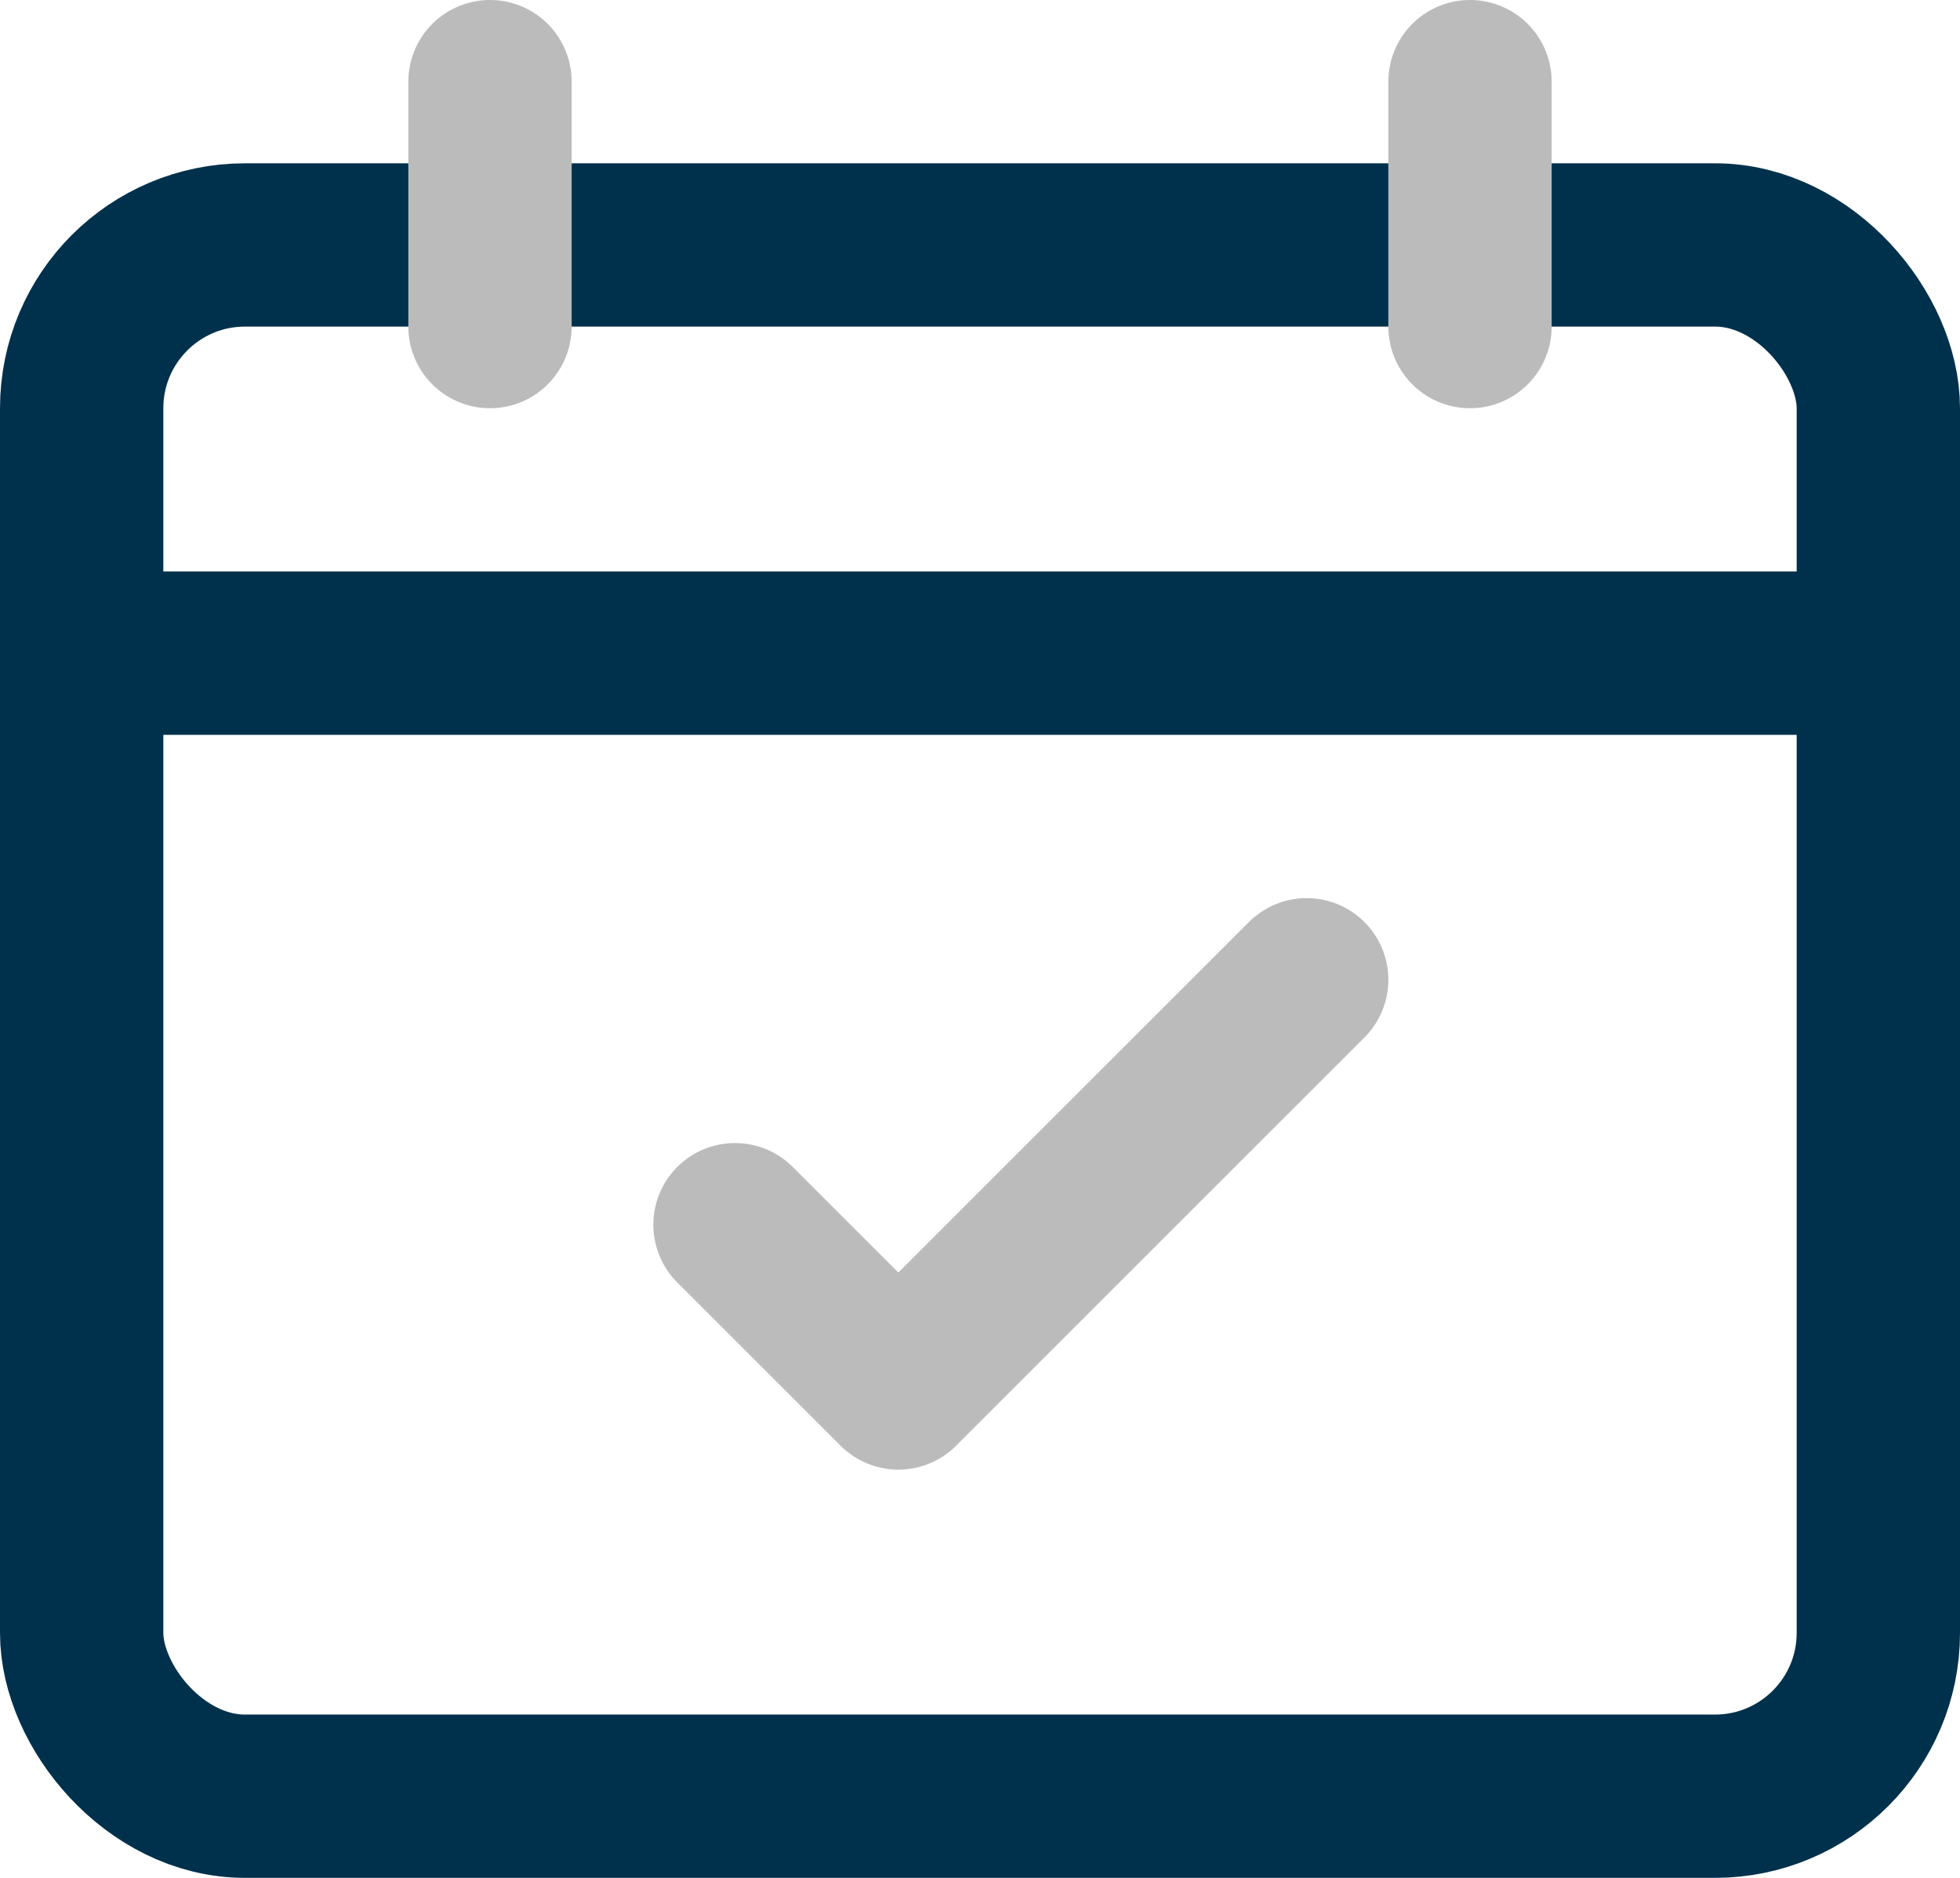
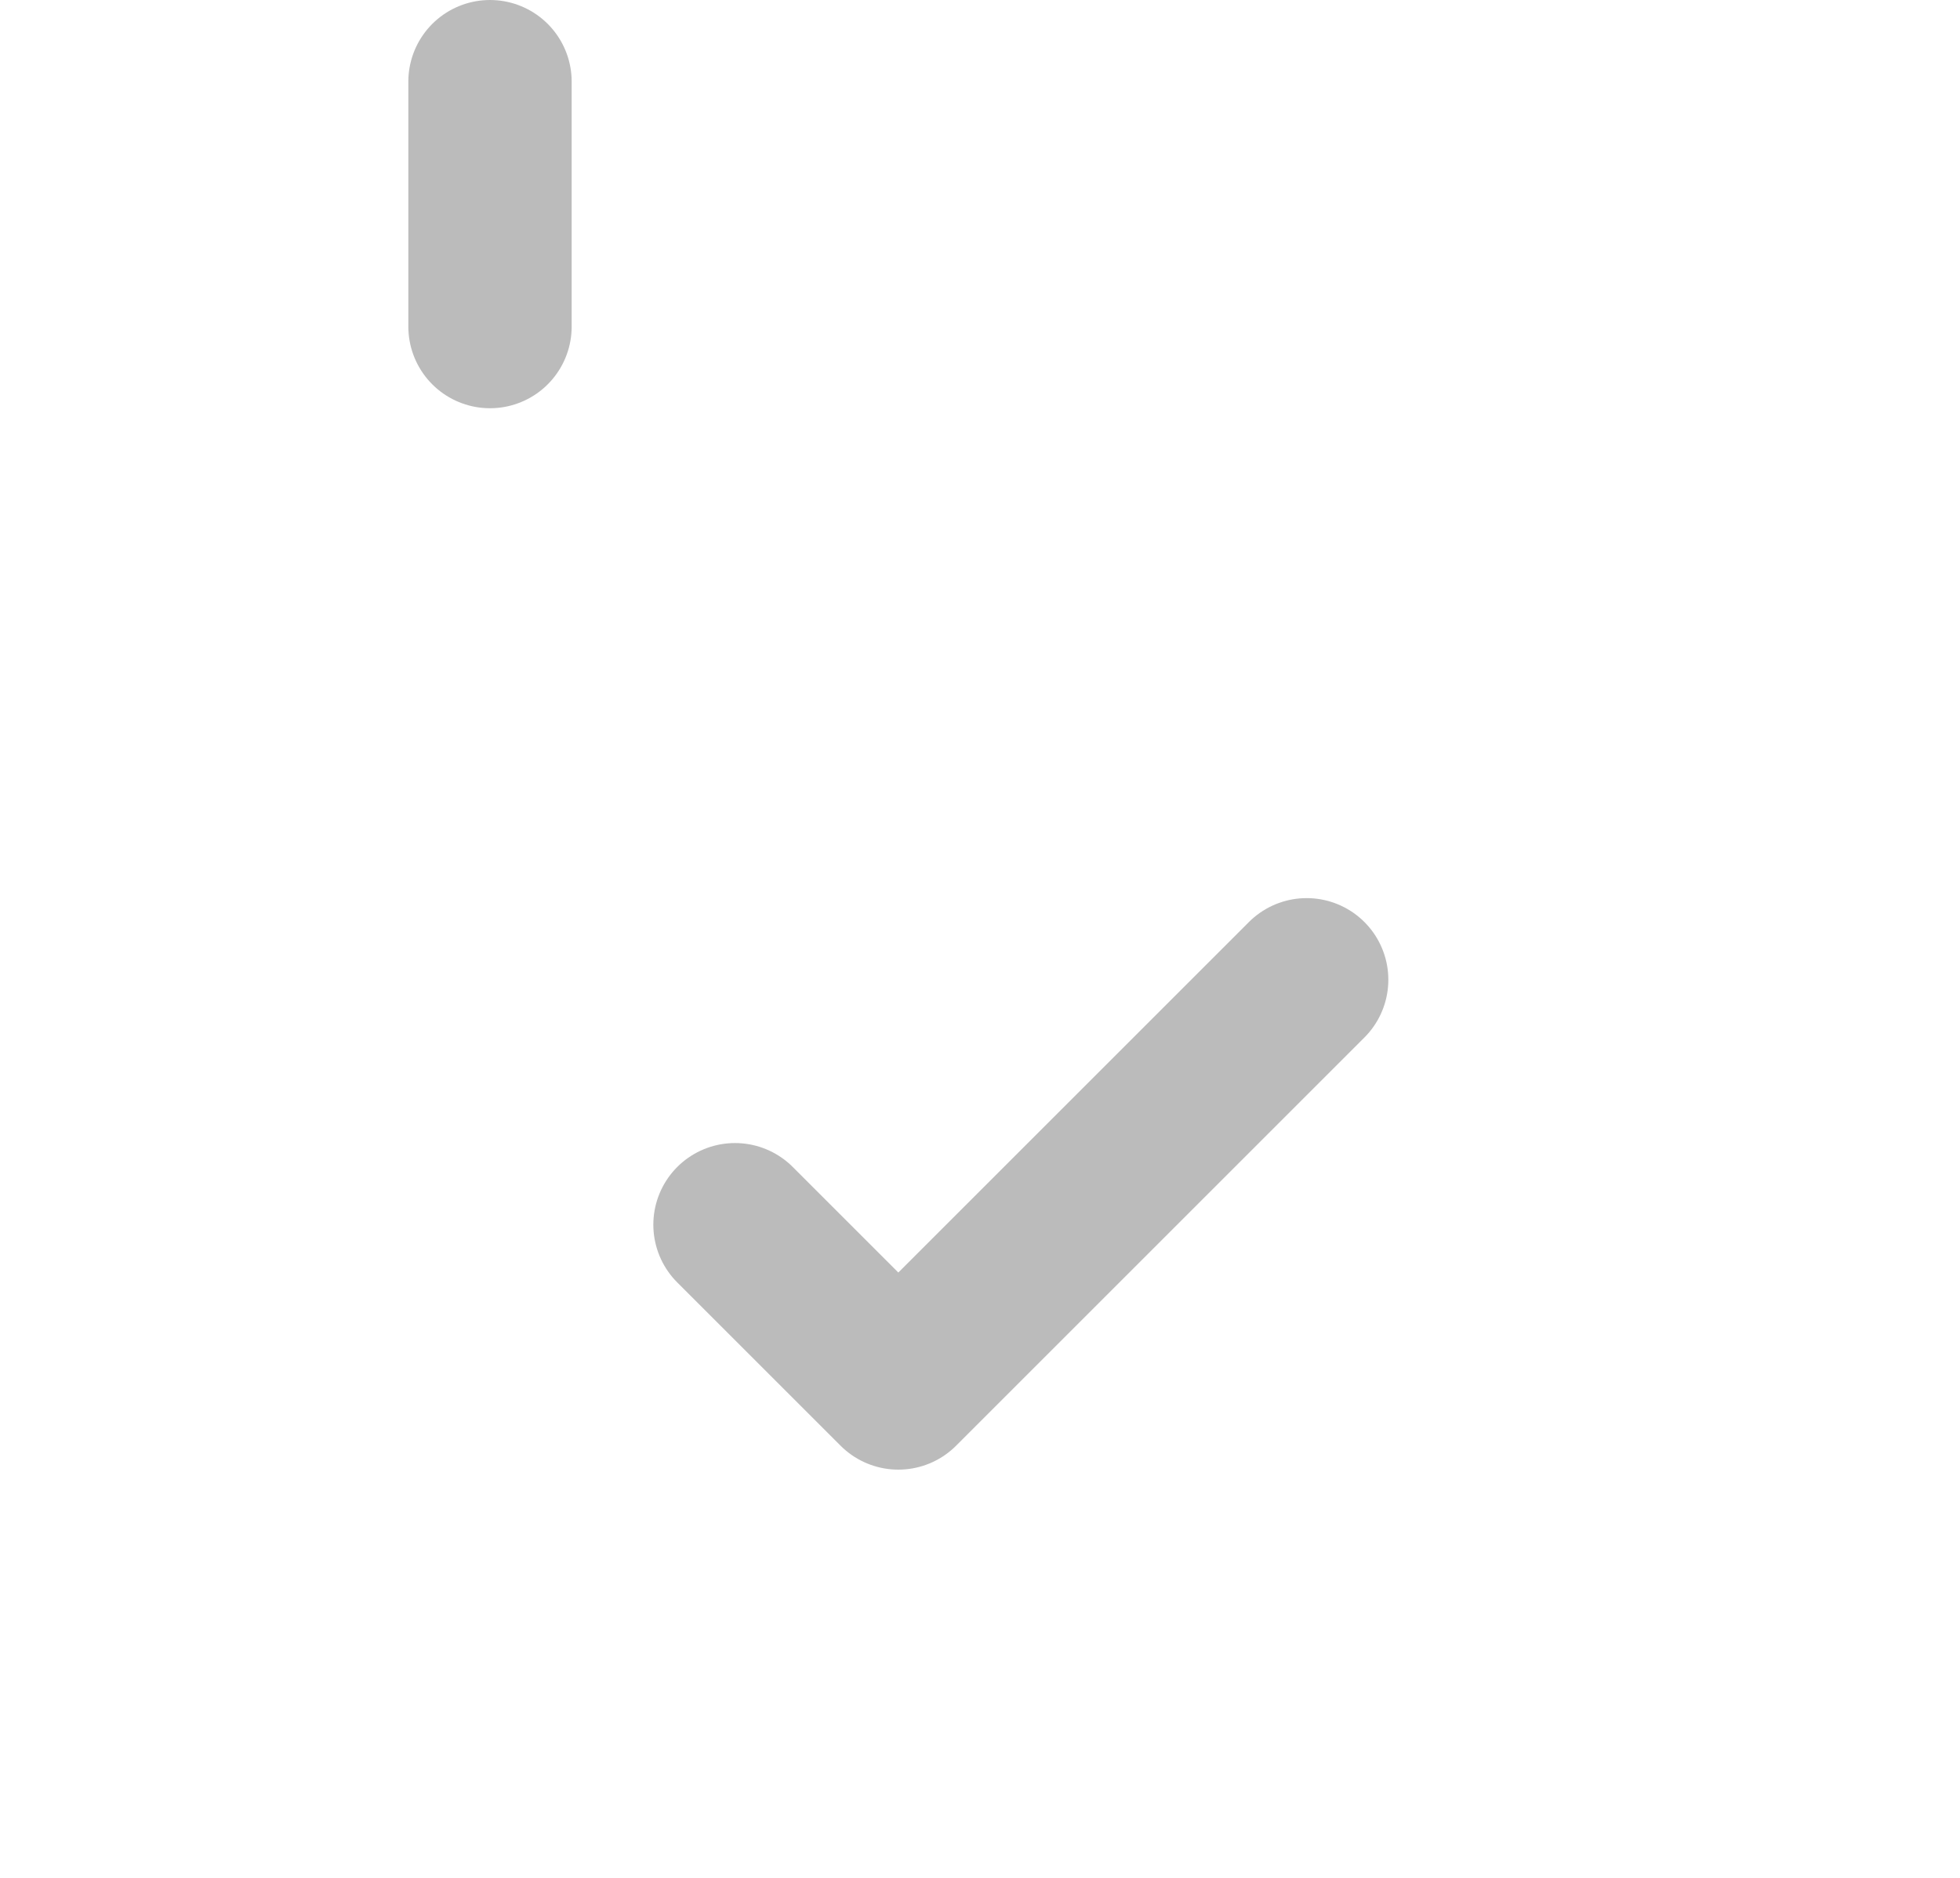
<svg xmlns="http://www.w3.org/2000/svg" width="24" height="23">
  <g transform="translate(1 1)" stroke-width="2" fill="none" fill-rule="evenodd" stroke-linecap="round" stroke-linejoin="round">
    <path stroke="#BBB" d="m8 14 2 2 5-5" />
-     <rect stroke="#00314C" y="2" width="22" height="19" rx="2" />
-     <path stroke="#BBB" d="M5 0v3M17 0v3" />
-     <path stroke="#00314C" d="M0 7h22" />
+     <path stroke="#BBB" d="M5 0v3M17 0" />
  </g>
</svg>